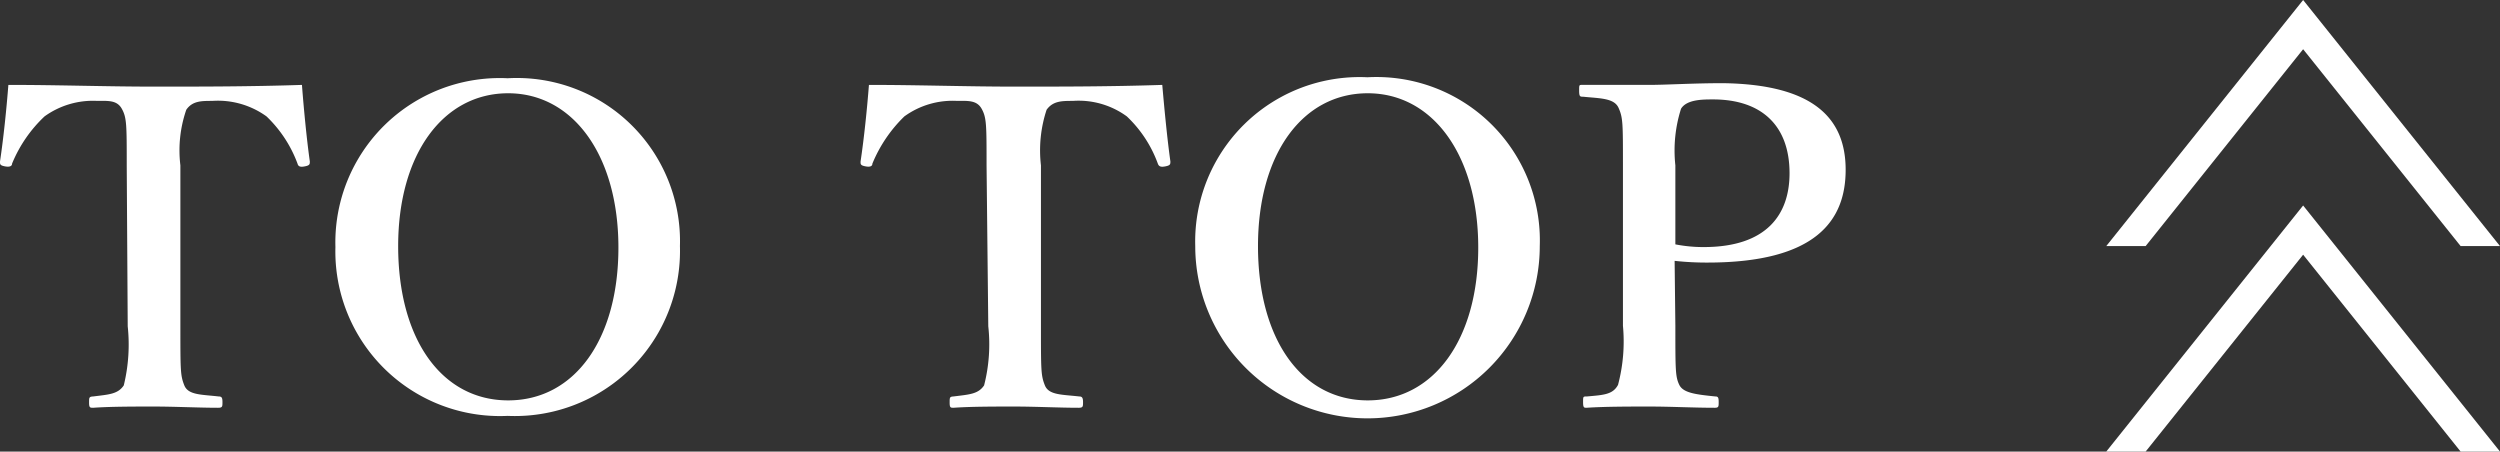
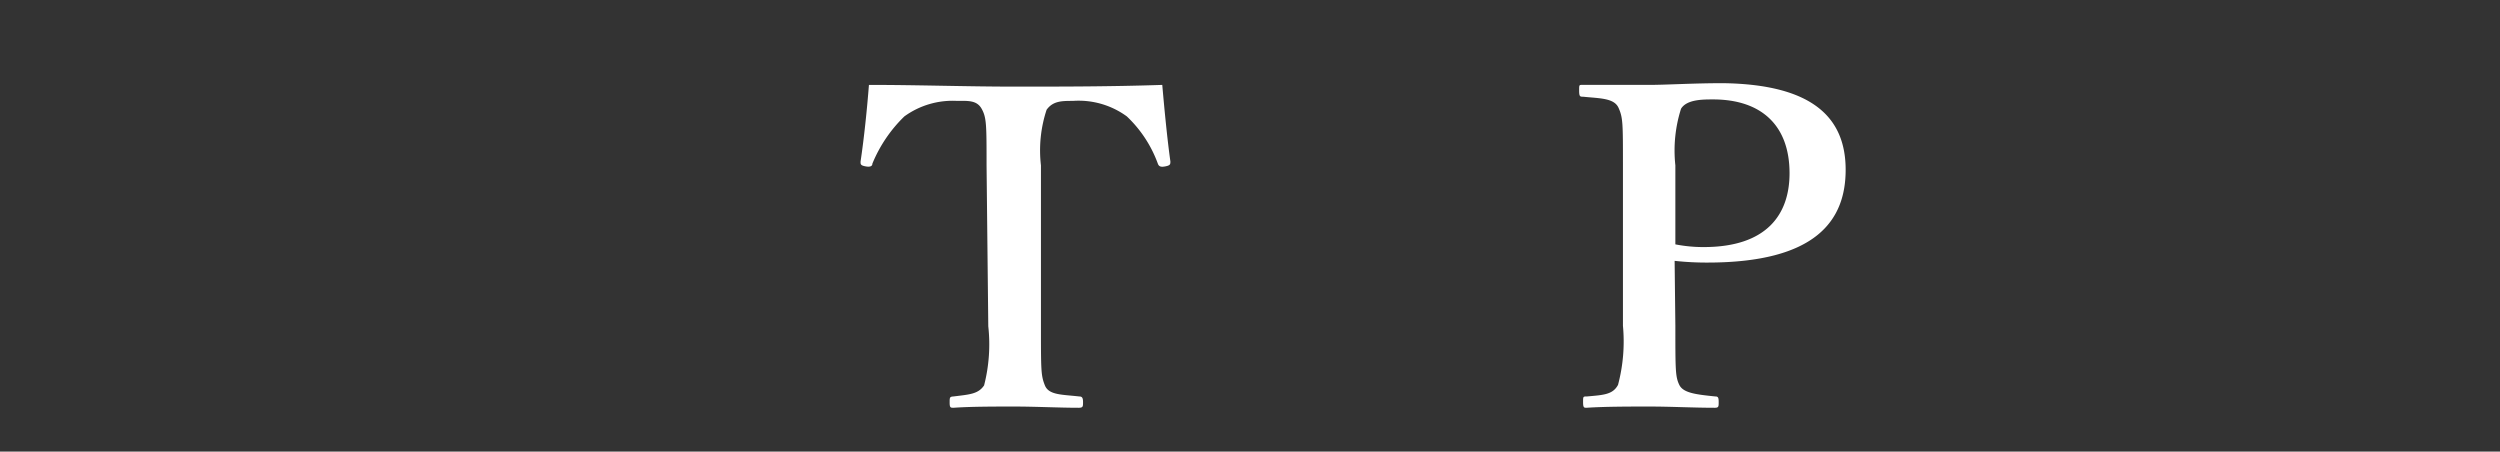
<svg xmlns="http://www.w3.org/2000/svg" viewBox="0 0 101.59 18.35">
  <rect x="0" y="0" width="101.59" height="18.35" fill="#333333" stroke="none" />
  <defs>
    <style>.cls-1{fill:#fff;}</style>
  </defs>
  <title>totop01</title>
  <g id="レイヤー_2" data-name="レイヤー 2">
    <g id="design">
-       <path class="cls-1" d="M5.15,6.72c0-1.65,0-1.94-.2-2.3s-.57-.32-1-.32a3.36,3.36,0,0,0-2.14.63A5.51,5.51,0,0,0,.49,6.65c0,.09-.08.15-.29.11S0,6.67,0,6.56c.14-.92.27-2.19.34-3.11,2.05,0,4,.07,5.93.07s3.89,0,6-.07c.07.92.19,2.19.32,3.11,0,.11,0,.16-.2.2s-.27,0-.3-.11a5.1,5.1,0,0,0-1.26-1.92,3.37,3.37,0,0,0-2.2-.63c-.45,0-.81,0-1.06.36a5.06,5.06,0,0,0-.24,2.26v6.54c0,1.8,0,2,.16,2.4s.71.37,1.39.45c.13,0,.16.05.16.23s0,.23-.18.23c-.77,0-1.78-.05-2.59-.05s-1.78,0-2.48.05c-.13,0-.17,0-.17-.21s0-.24.17-.25c.63-.08,1-.09,1.24-.45a7,7,0,0,0,.16-2.4Z" />
-       <path class="cls-1" d="M27.63,10a6.71,6.71,0,0,1-7,6.9,6.69,6.69,0,0,1-7-6.86,6.68,6.68,0,0,1,7-6.86A6.63,6.63,0,0,1,27.63,10ZM16.18,10c0,3.8,1.78,6.27,4.47,6.27s4.48-2.47,4.48-6.21-1.84-6.27-4.48-6.27S16.18,6.26,16.18,10Z" />
      <path class="cls-1" d="M40.09,6.72c0-1.65,0-1.94-.2-2.3s-.58-.32-1-.32a3.34,3.34,0,0,0-2.14.63,5.67,5.67,0,0,0-1.3,1.92c0,.09-.07.15-.28.11s-.2-.09-.2-.2c.14-.92.27-2.19.34-3.11,2,0,4,.07,5.92.07s3.89,0,6-.07c.08.92.2,2.19.33,3.11,0,.11,0,.16-.2.2s-.27,0-.31-.11a5,5,0,0,0-1.26-1.92,3.32,3.32,0,0,0-2.19-.63c-.45,0-.81,0-1.07.36a5.26,5.26,0,0,0-.23,2.26v6.54c0,1.8,0,2,.16,2.4s.7.37,1.39.45c.12,0,.16.05.16.23s0,.23-.18.23c-.77,0-1.78-.05-2.59-.05s-1.79,0-2.49.05c-.12,0-.16,0-.16-.21s0-.24.16-.25c.63-.08,1-.09,1.24-.45a6.72,6.72,0,0,0,.17-2.4Z" />
-       <path class="cls-1" d="M62.57,10a7,7,0,0,1-14,0,6.68,6.68,0,0,1,7-6.86A6.64,6.64,0,0,1,62.57,10ZM51.12,10c0,3.8,1.78,6.27,4.46,6.27s4.49-2.47,4.49-6.21-1.84-6.27-4.49-6.27S51.12,6.26,51.12,10Z" />
      <path class="cls-1" d="M68.08,13.24c0,1.8,0,2.07.16,2.4s.68.39,1.46.47c.12,0,.14.05.14.23s0,.23-.16.23c-.85,0-1.8-.05-2.63-.05s-1.82,0-2.58.05c-.1,0-.14,0-.14-.23s0-.23.16-.23c.69-.06,1.05-.08,1.26-.47a6.87,6.87,0,0,0,.2-2.4V6.72c0-1.72,0-1.94-.18-2.34S65,4,64.33,3.93c-.12,0-.16,0-.16-.25s0-.23.16-.23c.81,0,1.84,0,2.68,0,.69,0,1.8-.07,3-.07C73.75,3.43,75,4.85,75,6.9s-1.19,3.77-5.62,3.77a12,12,0,0,1-1.33-.07Zm0-3.31a5.91,5.91,0,0,0,1.15.11c2.59,0,3.49-1.35,3.49-3,0-1.95-1.15-3-3.11-3-.42,0-1.07,0-1.3.38a5.61,5.61,0,0,0-.23,2.3Z" />
-       <polygon class="cls-1" points="85.59 10 87.19 10 93.59 2 99.99 10 101.59 10 93.59 0 85.59 10" />
-       <polygon class="cls-1" points="85.59 18.35 87.19 18.35 93.59 10.35 99.99 18.35 101.59 18.35 93.59 8.35 85.59 18.35" />
    </g>
  </g>
</svg>